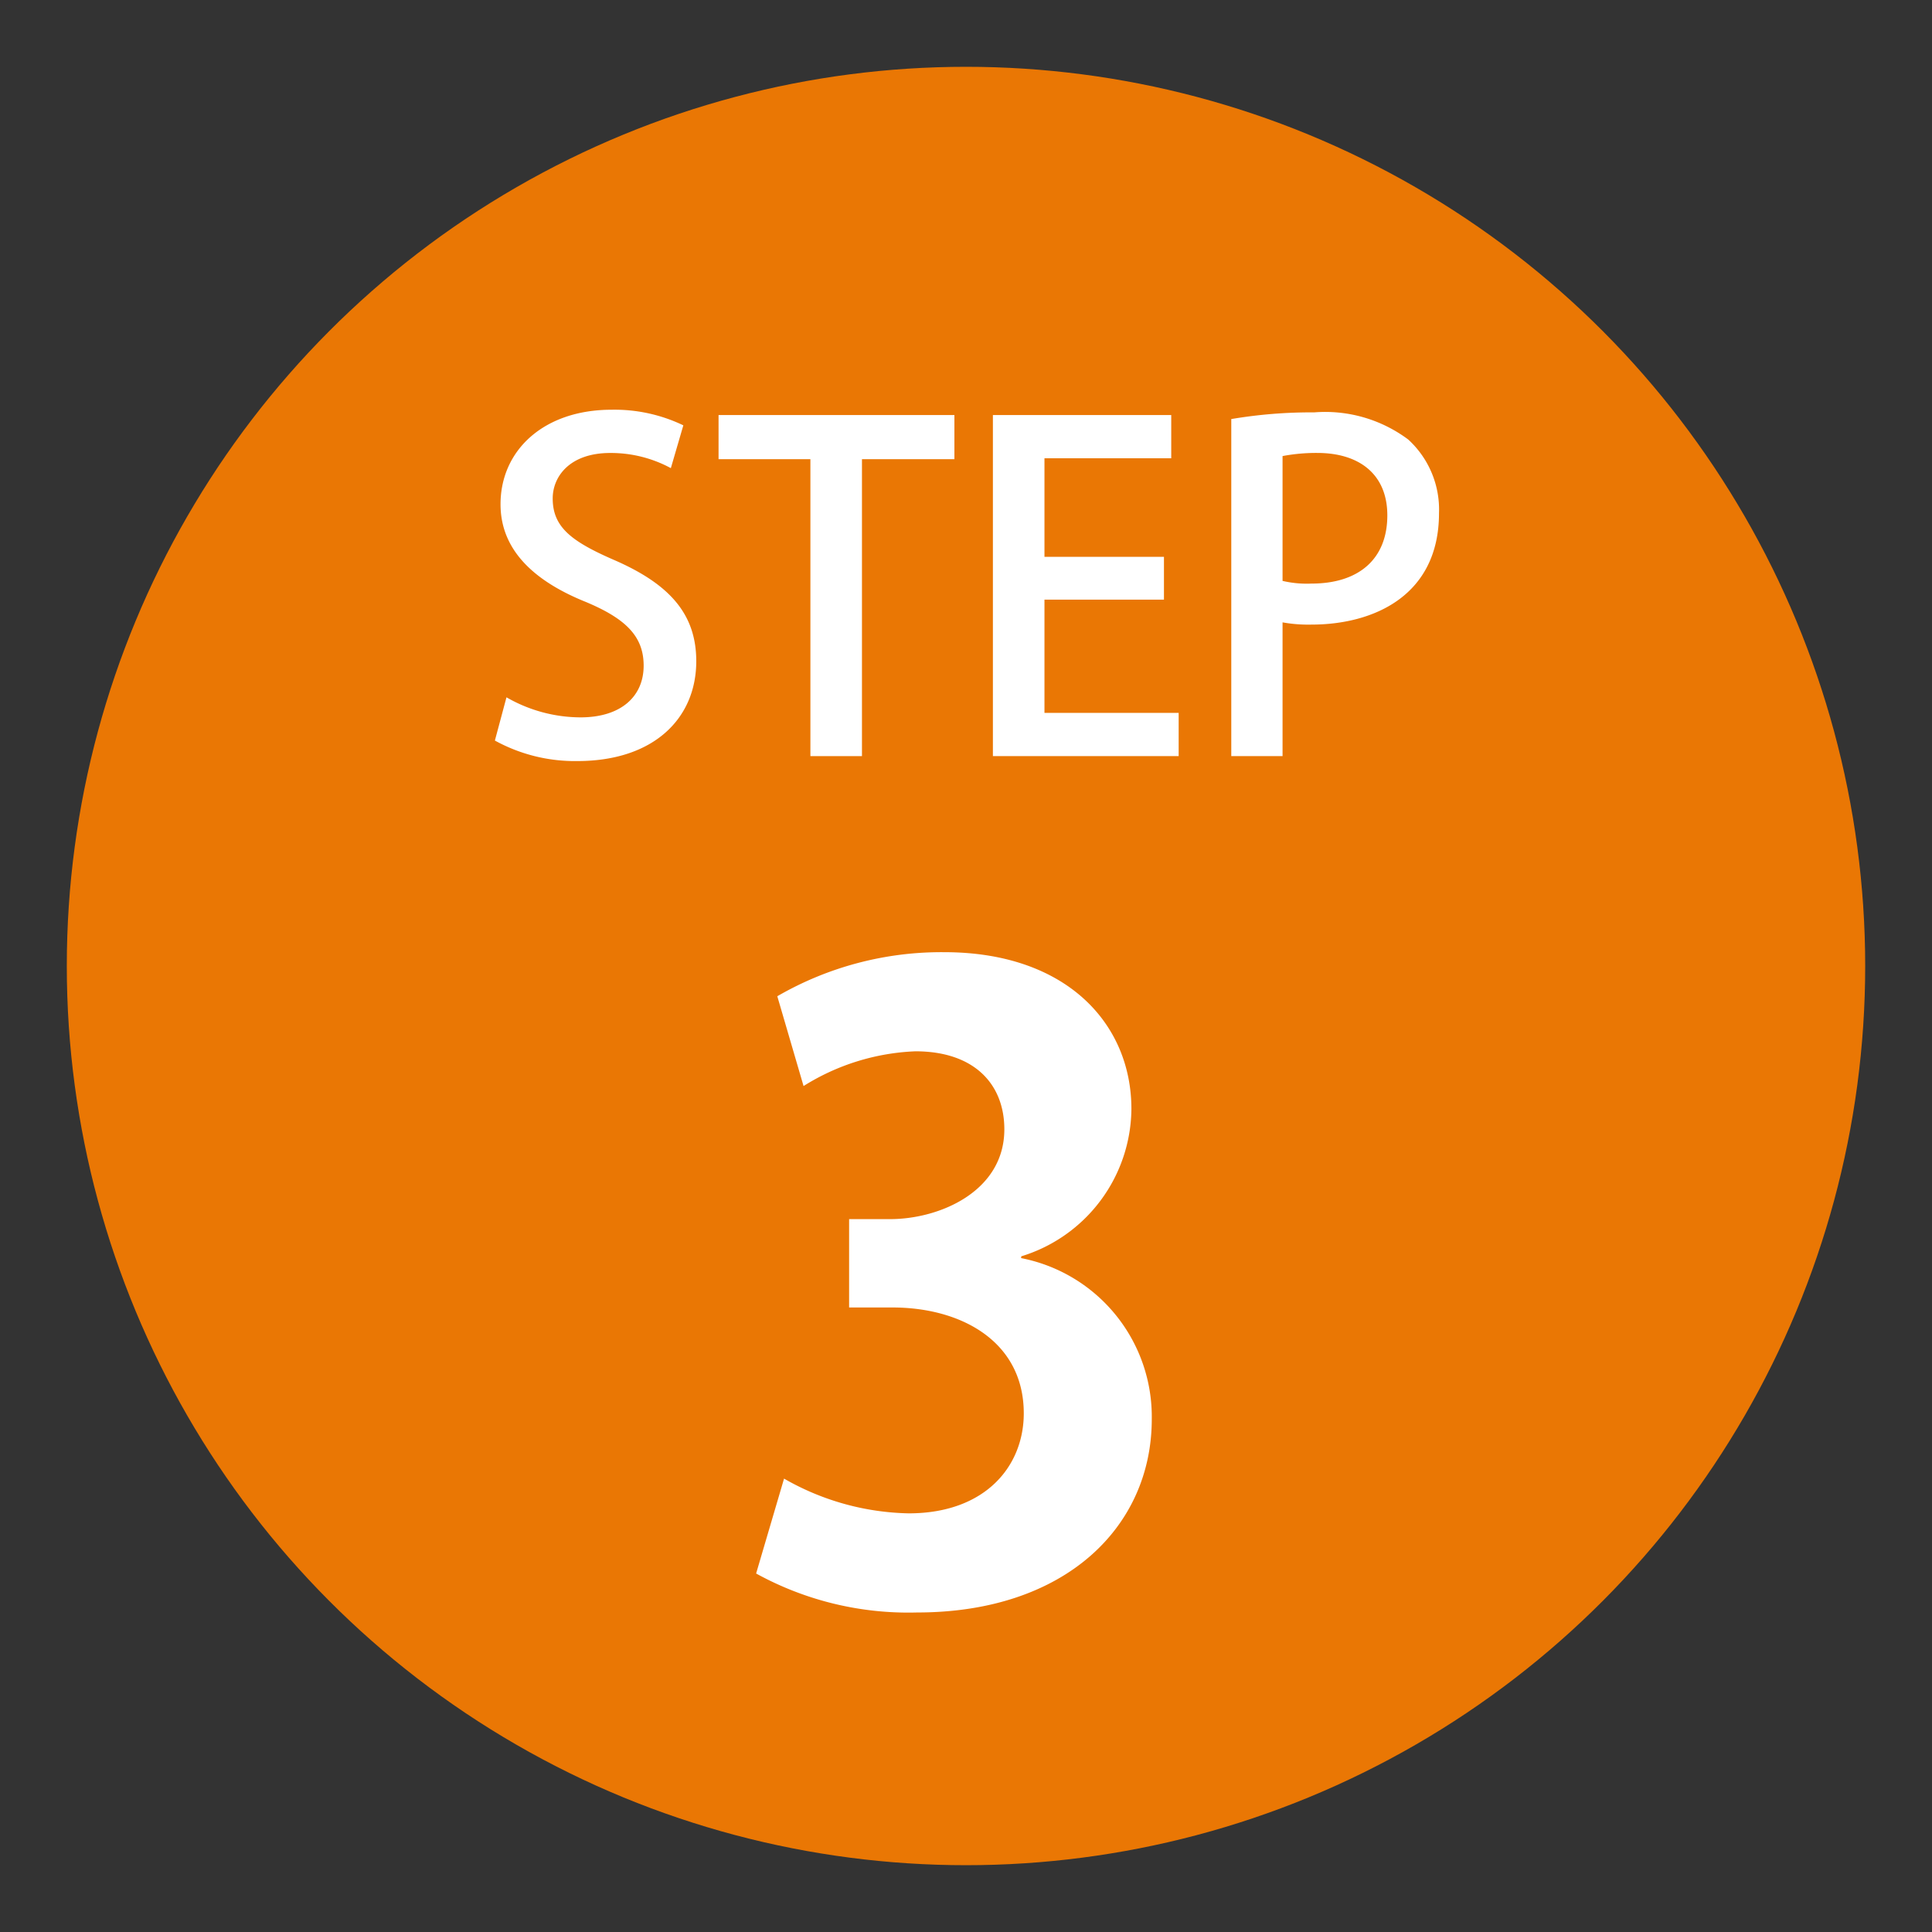
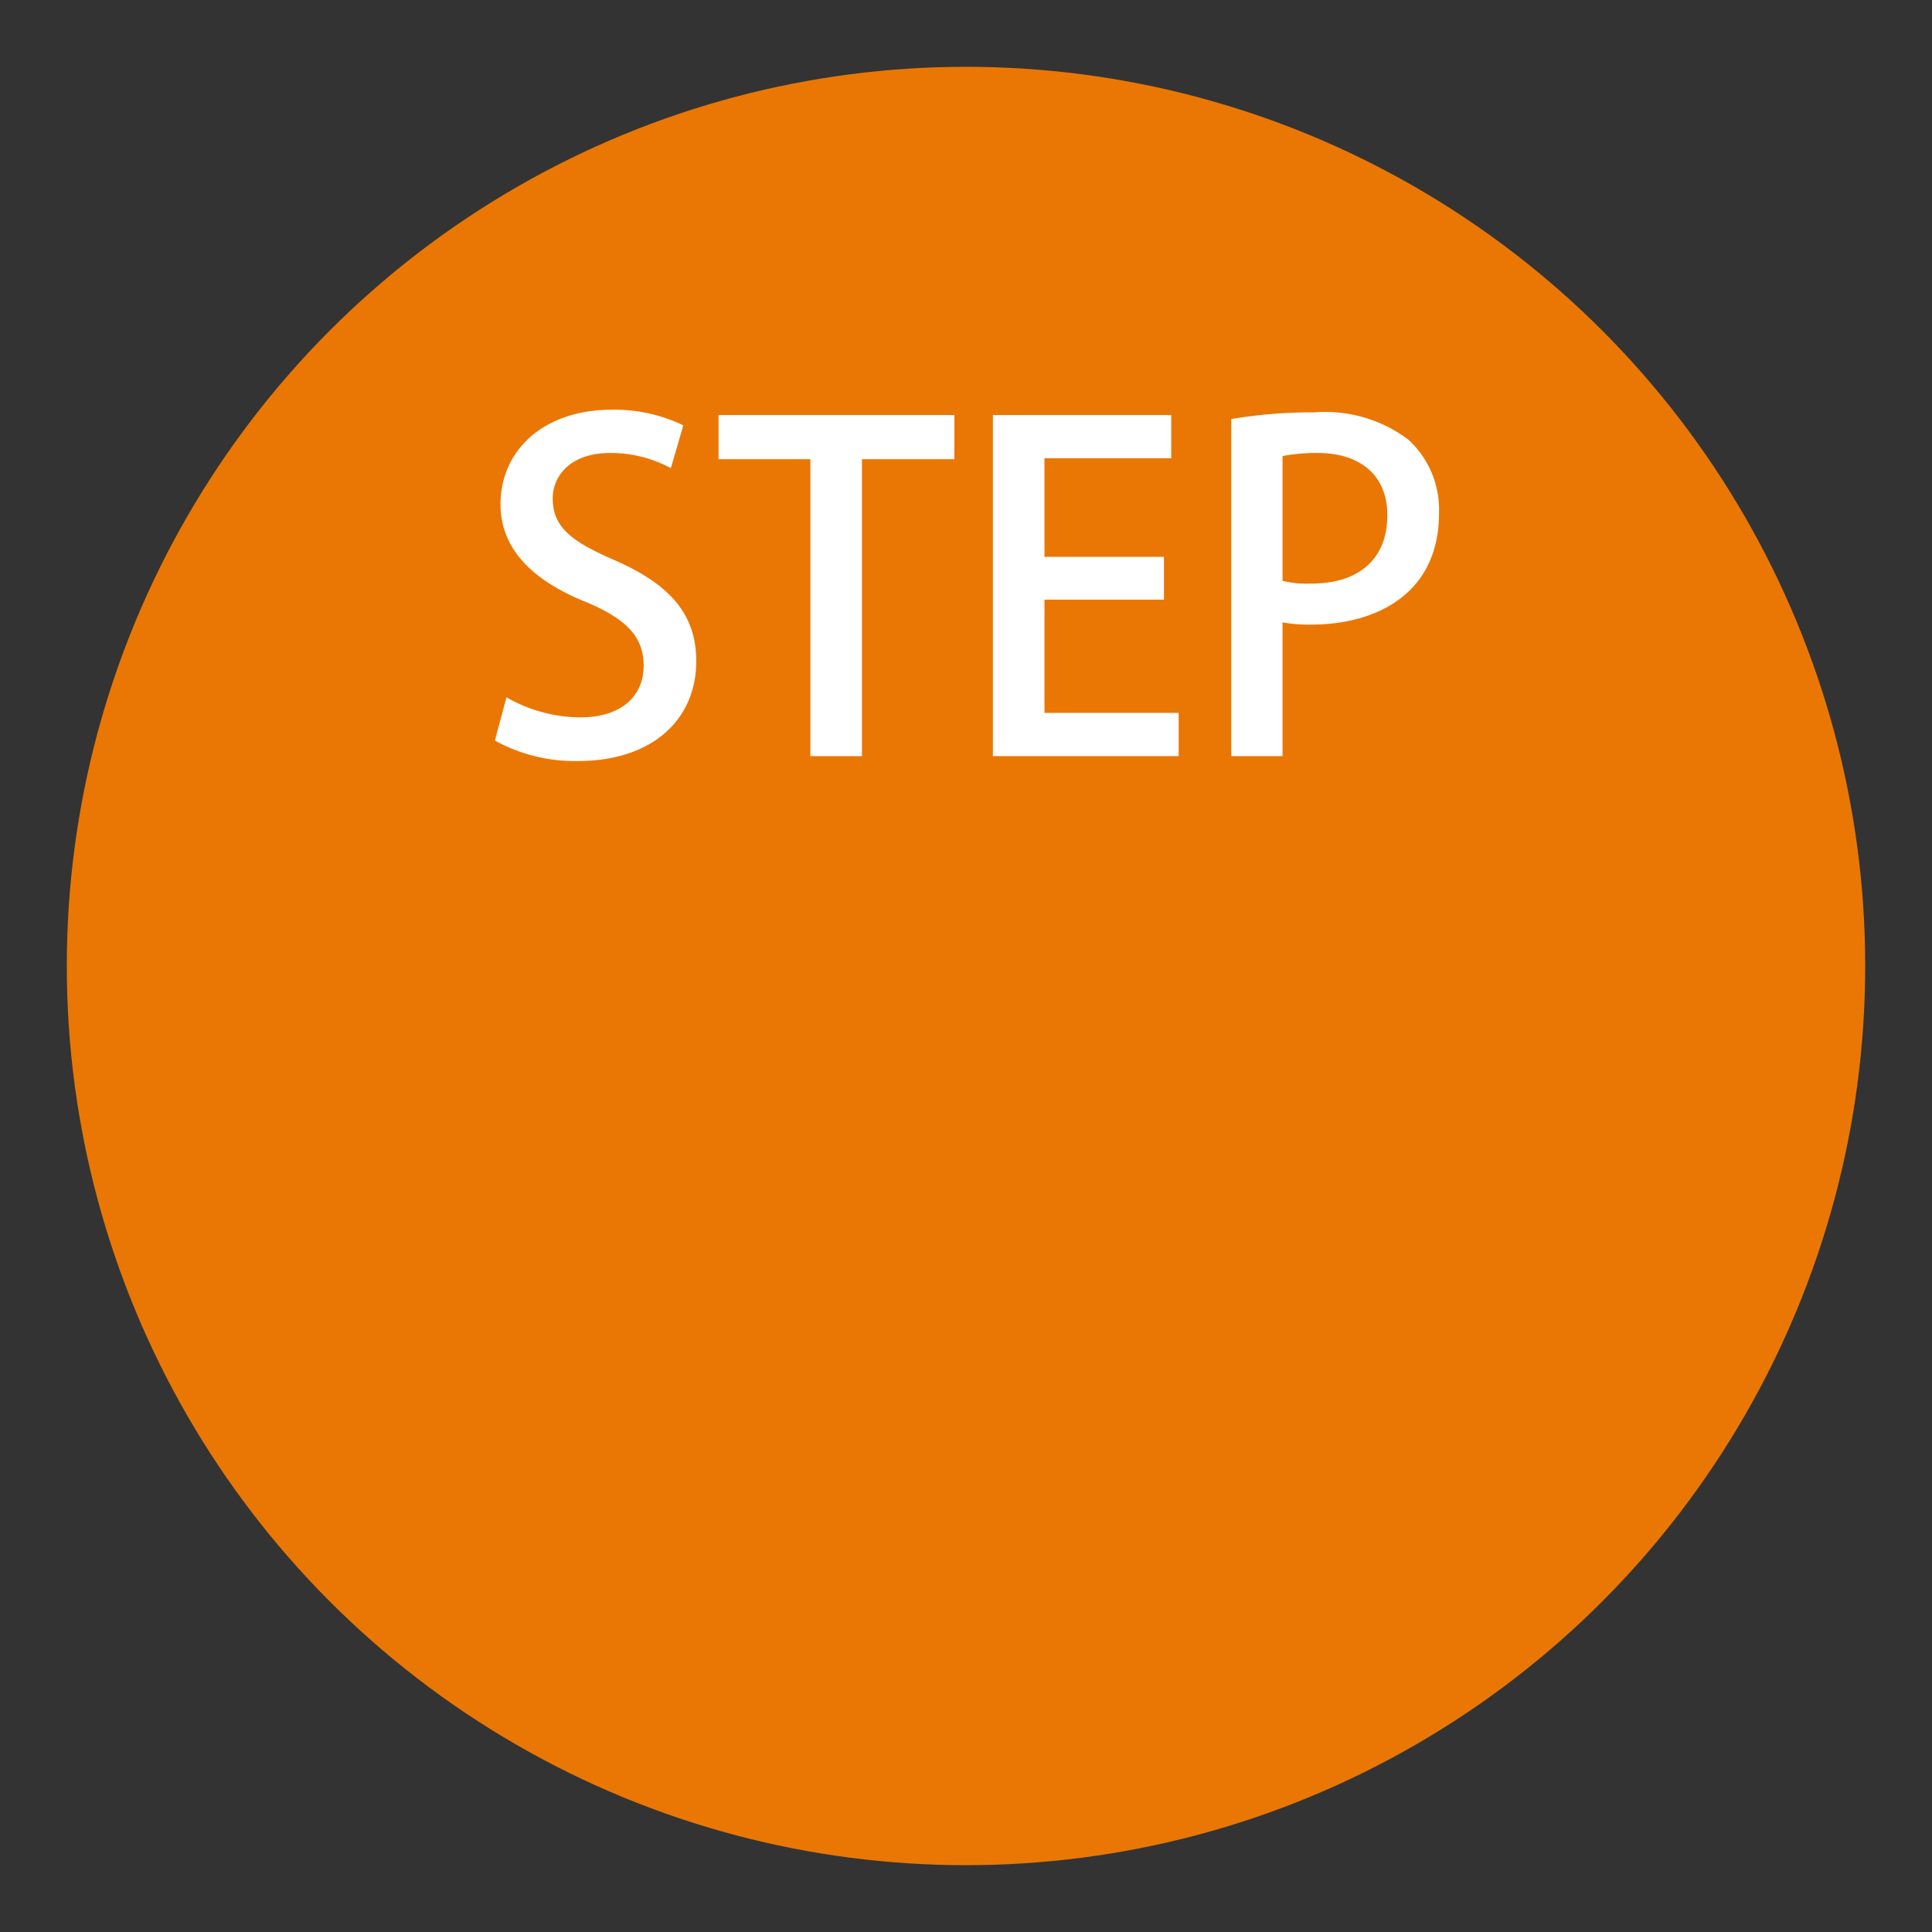
<svg xmlns="http://www.w3.org/2000/svg" width="52" height="52" viewBox="0 0 52 52">
  <rect x="0" y="0" width="52" height="52" fill="#333333" stroke="none" />
  <defs>
    <style>.a{fill:#ea7704;}.b{fill:#fff;}</style>
  </defs>
  <circle class="a" cx="26" cy="26" r="24.202" />
  <path class="b" d="M18.056,12.6a3.392,3.392,0,0,0-1.632-.408c-1.092,0-1.548.636-1.548,1.224,0,.78.516,1.164,1.68,1.668,1.476.648,2.184,1.452,2.184,2.712,0,1.536-1.14,2.688-3.2,2.688a4.466,4.466,0,0,1-2.22-.552l.312-1.164a4.011,4.011,0,0,0,1.992.54c1.092,0,1.7-.564,1.7-1.392,0-.78-.468-1.26-1.56-1.716-1.368-.552-2.292-1.38-2.292-2.628,0-1.452,1.164-2.544,2.988-2.544a4.271,4.271,0,0,1,1.932.42Z" />
  <path class="b" d="M25.688,12.359H23.2v7.992H21.812V12.359H19.34V11.171h6.348Z" />
  <path class="b" d="M31.724,20.351h-5v-9.18h4.8v1.164H28.112v2.652h3.216v1.152H28.112v3.048h3.612Z" />
  <path class="b" d="M33.14,11.279a12.911,12.911,0,0,1,2.232-.18,3.733,3.733,0,0,1,2.532.732,2.555,2.555,0,0,1,.827,1.98c0,2.232-1.775,3-3.431,3a3.887,3.887,0,0,1-.78-.06v3.6H33.14Zm1.38,4.356a2.869,2.869,0,0,0,.78.072c1.272,0,2.04-.66,2.04-1.836,0-1.116-.768-1.68-1.884-1.68a4.857,4.857,0,0,0-.936.084Z" />
-   <path class="b" d="M27.483,33.862A4.35,4.35,0,0,1,31,38.2c0,2.873-2.3,5.2-6.317,5.2a8.495,8.495,0,0,1-4.332-1.049l.752-2.554a6.993,6.993,0,0,0,3.352.935c2.075,0,3.1-1.277,3.1-2.691,0-1.938-1.687-2.85-3.534-2.85H22.854V32.813h1.1c1.345,0,3.078-.752,3.078-2.417,0-1.208-.8-2.1-2.394-2.1a6.106,6.106,0,0,0-3.01.935l-.707-2.417a8.817,8.817,0,0,1,4.492-1.186c3.306,0,5.039,1.939,5.039,4.219a4.187,4.187,0,0,1-2.964,3.967Z" />
</svg>